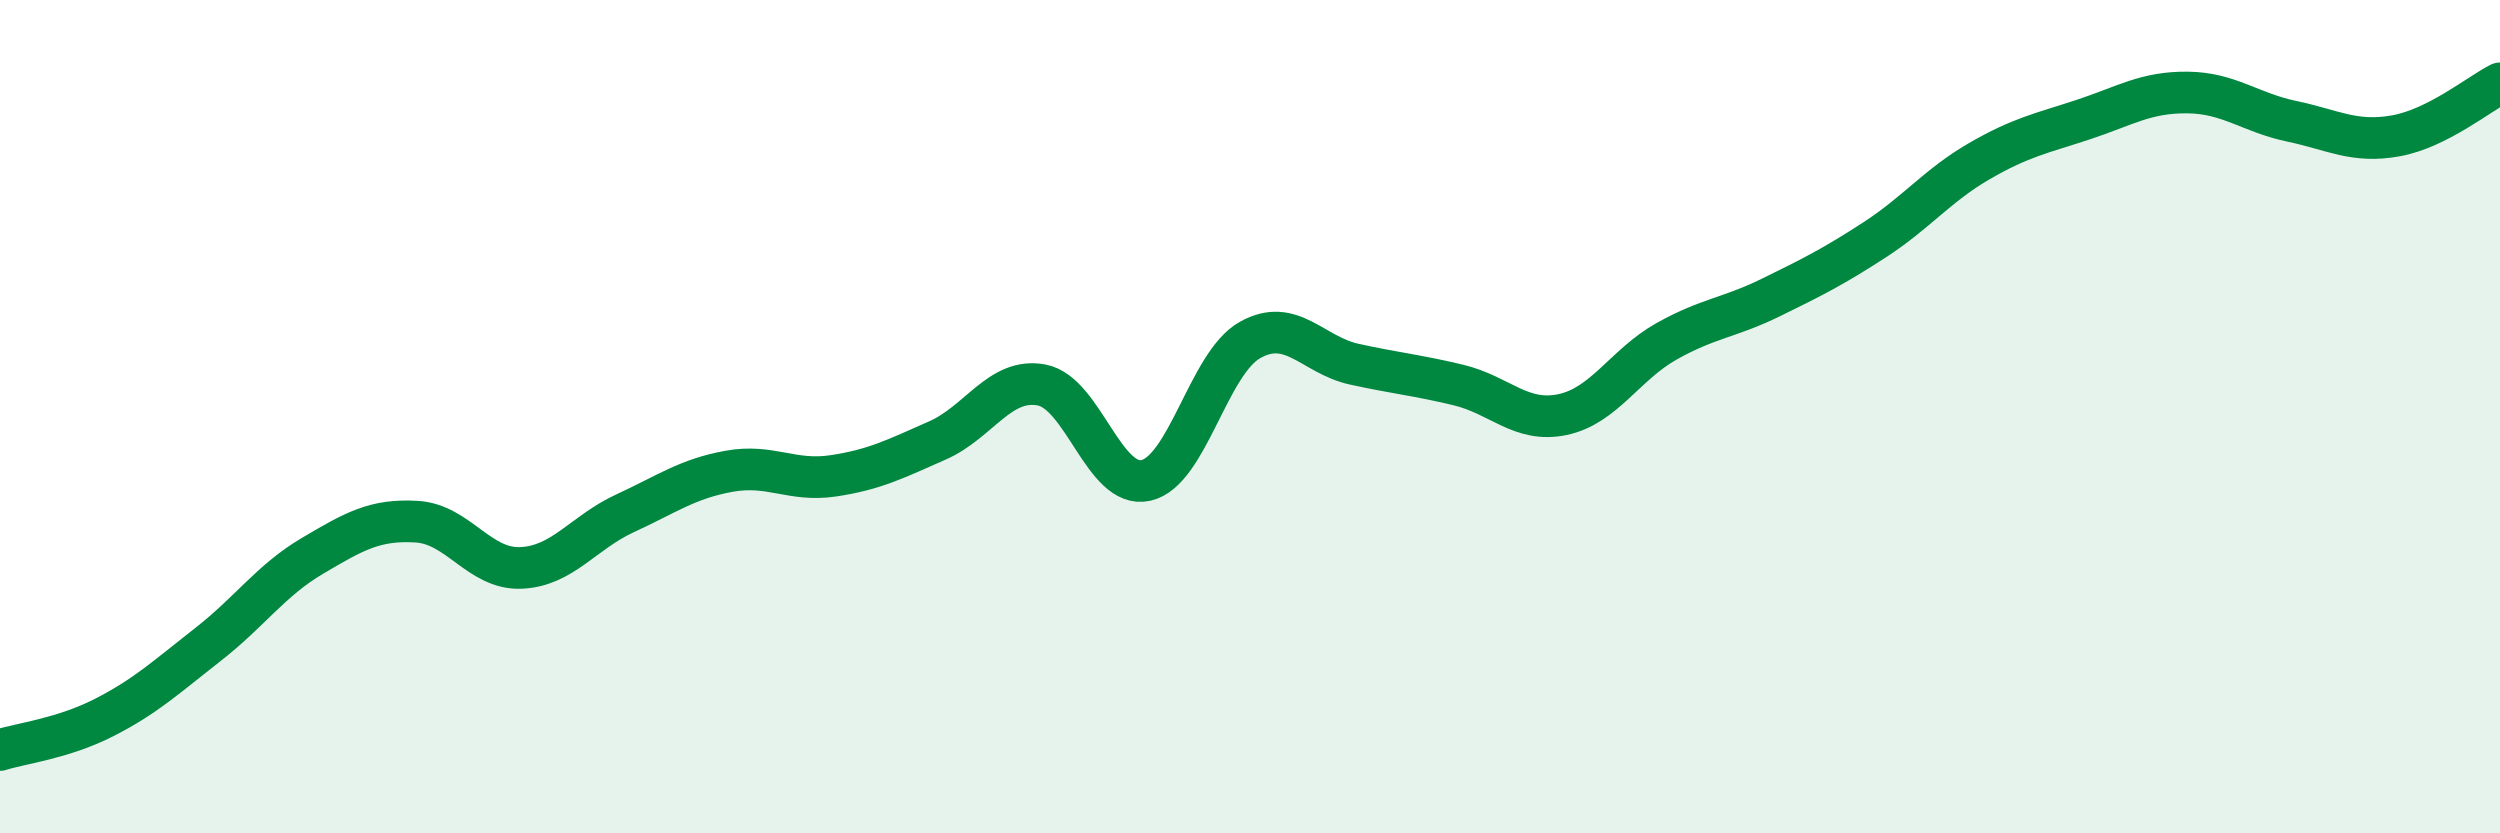
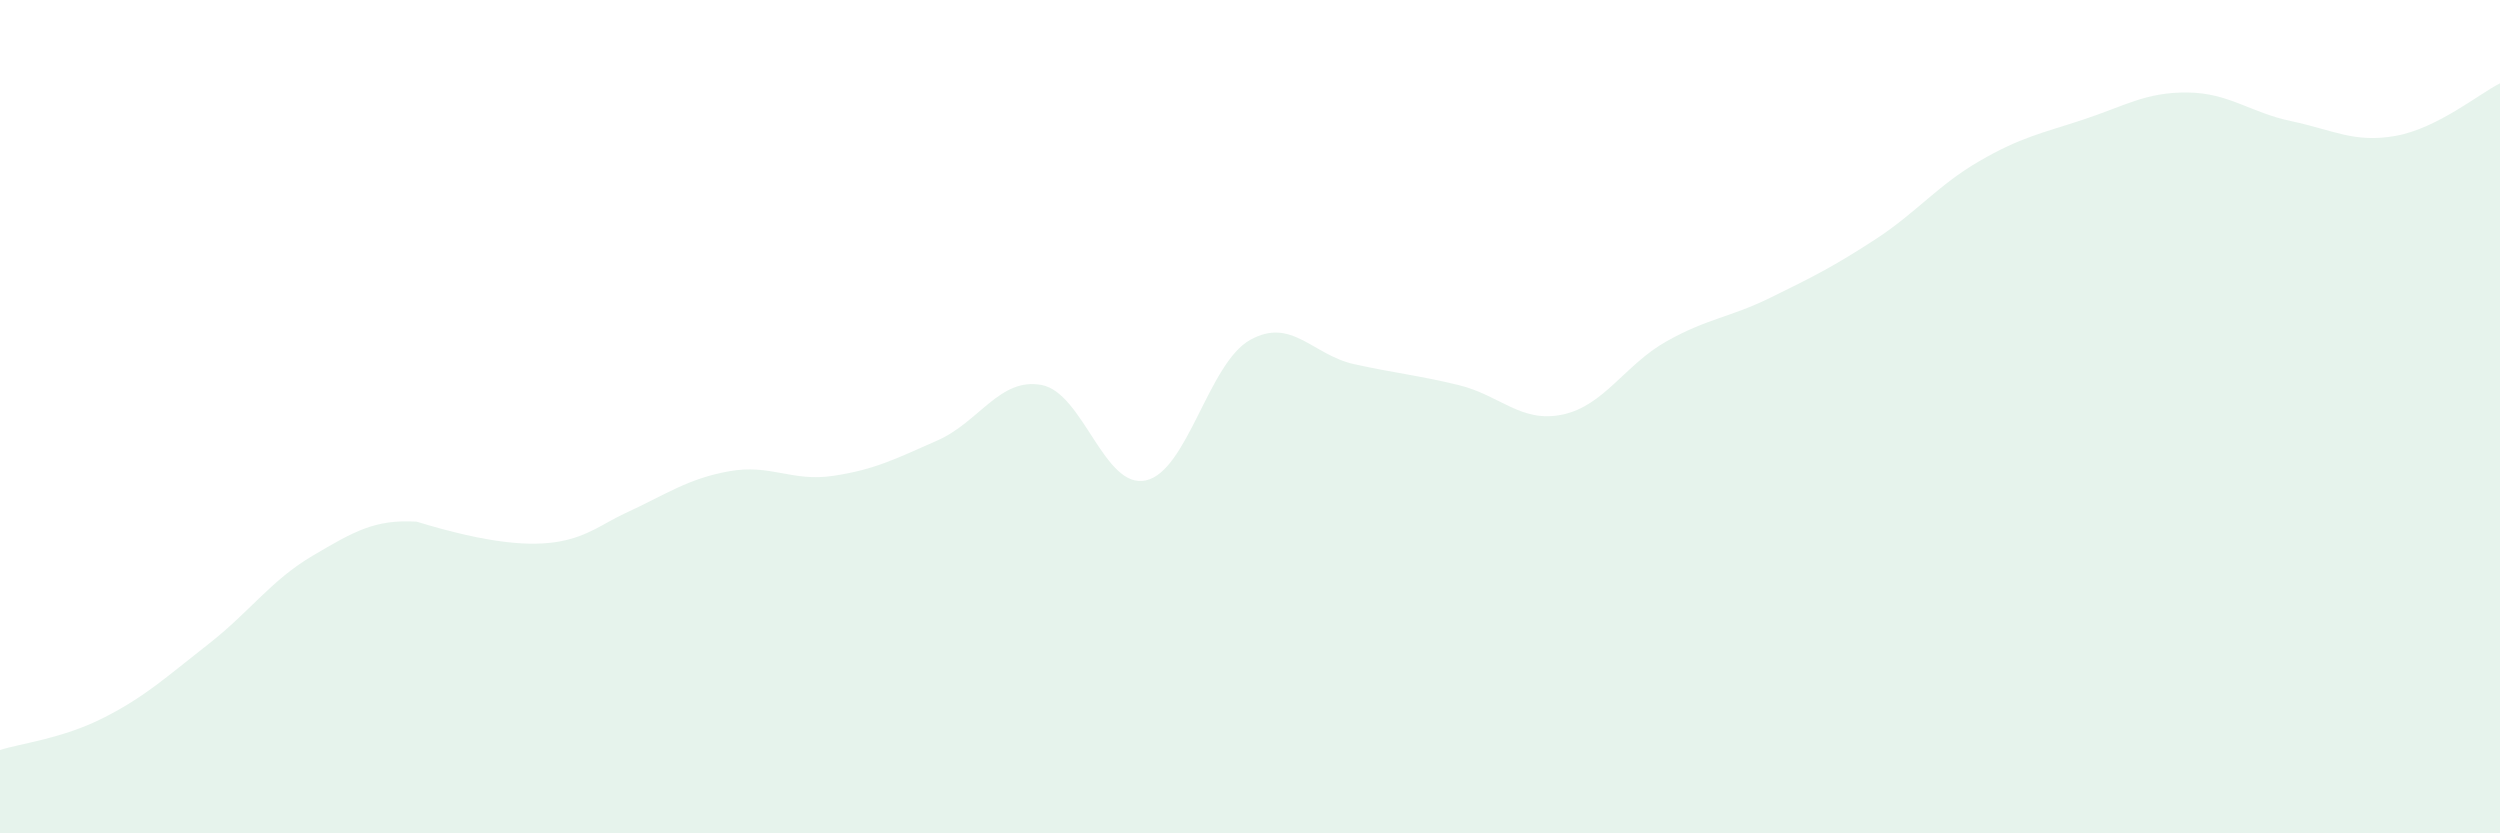
<svg xmlns="http://www.w3.org/2000/svg" width="60" height="20" viewBox="0 0 60 20">
-   <path d="M 0,18 C 0.5,17.84 1.5,17.73 2.5,17.22 C 3.5,16.71 4,16.24 5,15.46 C 6,14.68 6.5,13.93 7.5,13.34 C 8.5,12.75 9,12.46 10,12.52 C 11,12.58 11.5,13.67 12.5,13.63 C 13.5,13.59 14,12.78 15,12.32 C 16,11.86 16.5,11.49 17.5,11.31 C 18.5,11.13 19,11.57 20,11.42 C 21,11.27 21.5,11.01 22.5,10.57 C 23.5,10.13 24,9.05 25,9.24 C 26,9.43 26.5,11.75 27.5,11.53 C 28.5,11.31 29,8.72 30,8.16 C 31,7.6 31.5,8.52 32.5,8.74 C 33.5,8.96 34,9 35,9.24 C 36,9.48 36.5,10.16 37.5,9.95 C 38.5,9.74 39,8.75 40,8.19 C 41,7.63 41.5,7.63 42.5,7.14 C 43.5,6.65 44,6.4 45,5.75 C 46,5.1 46.5,4.45 47.5,3.87 C 48.5,3.29 49,3.2 50,2.87 C 51,2.54 51.5,2.21 52.5,2.22 C 53.5,2.23 54,2.7 55,2.91 C 56,3.12 56.5,3.44 57.5,3.26 C 58.5,3.08 59.5,2.25 60,2L60 20L0 20Z" fill="#008740" opacity="0.1" stroke-linecap="round" stroke-linejoin="round" />
-   <path d="M 0,18 C 0.5,17.84 1.5,17.73 2.5,17.22 C 3.5,16.71 4,16.24 5,15.46 C 6,14.68 6.5,13.93 7.5,13.34 C 8.5,12.75 9,12.46 10,12.52 C 11,12.58 11.5,13.67 12.5,13.63 C 13.5,13.59 14,12.78 15,12.32 C 16,11.86 16.5,11.49 17.5,11.31 C 18.5,11.13 19,11.57 20,11.42 C 21,11.27 21.5,11.01 22.5,10.57 C 23.5,10.13 24,9.05 25,9.24 C 26,9.43 26.5,11.75 27.5,11.53 C 28.5,11.31 29,8.72 30,8.16 C 31,7.6 31.5,8.52 32.5,8.74 C 33.5,8.96 34,9 35,9.24 C 36,9.48 36.5,10.16 37.5,9.95 C 38.5,9.74 39,8.75 40,8.19 C 41,7.63 41.5,7.63 42.5,7.14 C 43.5,6.65 44,6.4 45,5.75 C 46,5.1 46.5,4.45 47.5,3.87 C 48.5,3.29 49,3.2 50,2.87 C 51,2.54 51.5,2.21 52.5,2.22 C 53.5,2.23 54,2.7 55,2.91 C 56,3.12 56.5,3.44 57.5,3.26 C 58.5,3.08 59.5,2.25 60,2" stroke="#008740" stroke-width="1" fill="none" stroke-linecap="round" stroke-linejoin="round" />
+   <path d="M 0,18 C 0.5,17.84 1.5,17.73 2.5,17.22 C 3.5,16.71 4,16.24 5,15.46 C 6,14.68 6.5,13.93 7.5,13.34 C 8.5,12.75 9,12.46 10,12.52 C 13.5,13.59 14,12.78 15,12.32 C 16,11.86 16.5,11.49 17.5,11.31 C 18.5,11.13 19,11.57 20,11.42 C 21,11.27 21.5,11.01 22.5,10.57 C 23.5,10.13 24,9.05 25,9.24 C 26,9.43 26.5,11.75 27.5,11.53 C 28.5,11.31 29,8.72 30,8.16 C 31,7.6 31.5,8.52 32.5,8.74 C 33.5,8.96 34,9 35,9.24 C 36,9.48 36.5,10.16 37.5,9.95 C 38.5,9.74 39,8.75 40,8.19 C 41,7.63 41.5,7.63 42.5,7.14 C 43.5,6.65 44,6.4 45,5.75 C 46,5.1 46.5,4.45 47.5,3.87 C 48.5,3.29 49,3.2 50,2.87 C 51,2.54 51.5,2.21 52.5,2.22 C 53.5,2.23 54,2.7 55,2.91 C 56,3.12 56.5,3.44 57.5,3.26 C 58.5,3.08 59.5,2.25 60,2L60 20L0 20Z" fill="#008740" opacity="0.1" stroke-linecap="round" stroke-linejoin="round" />
</svg>